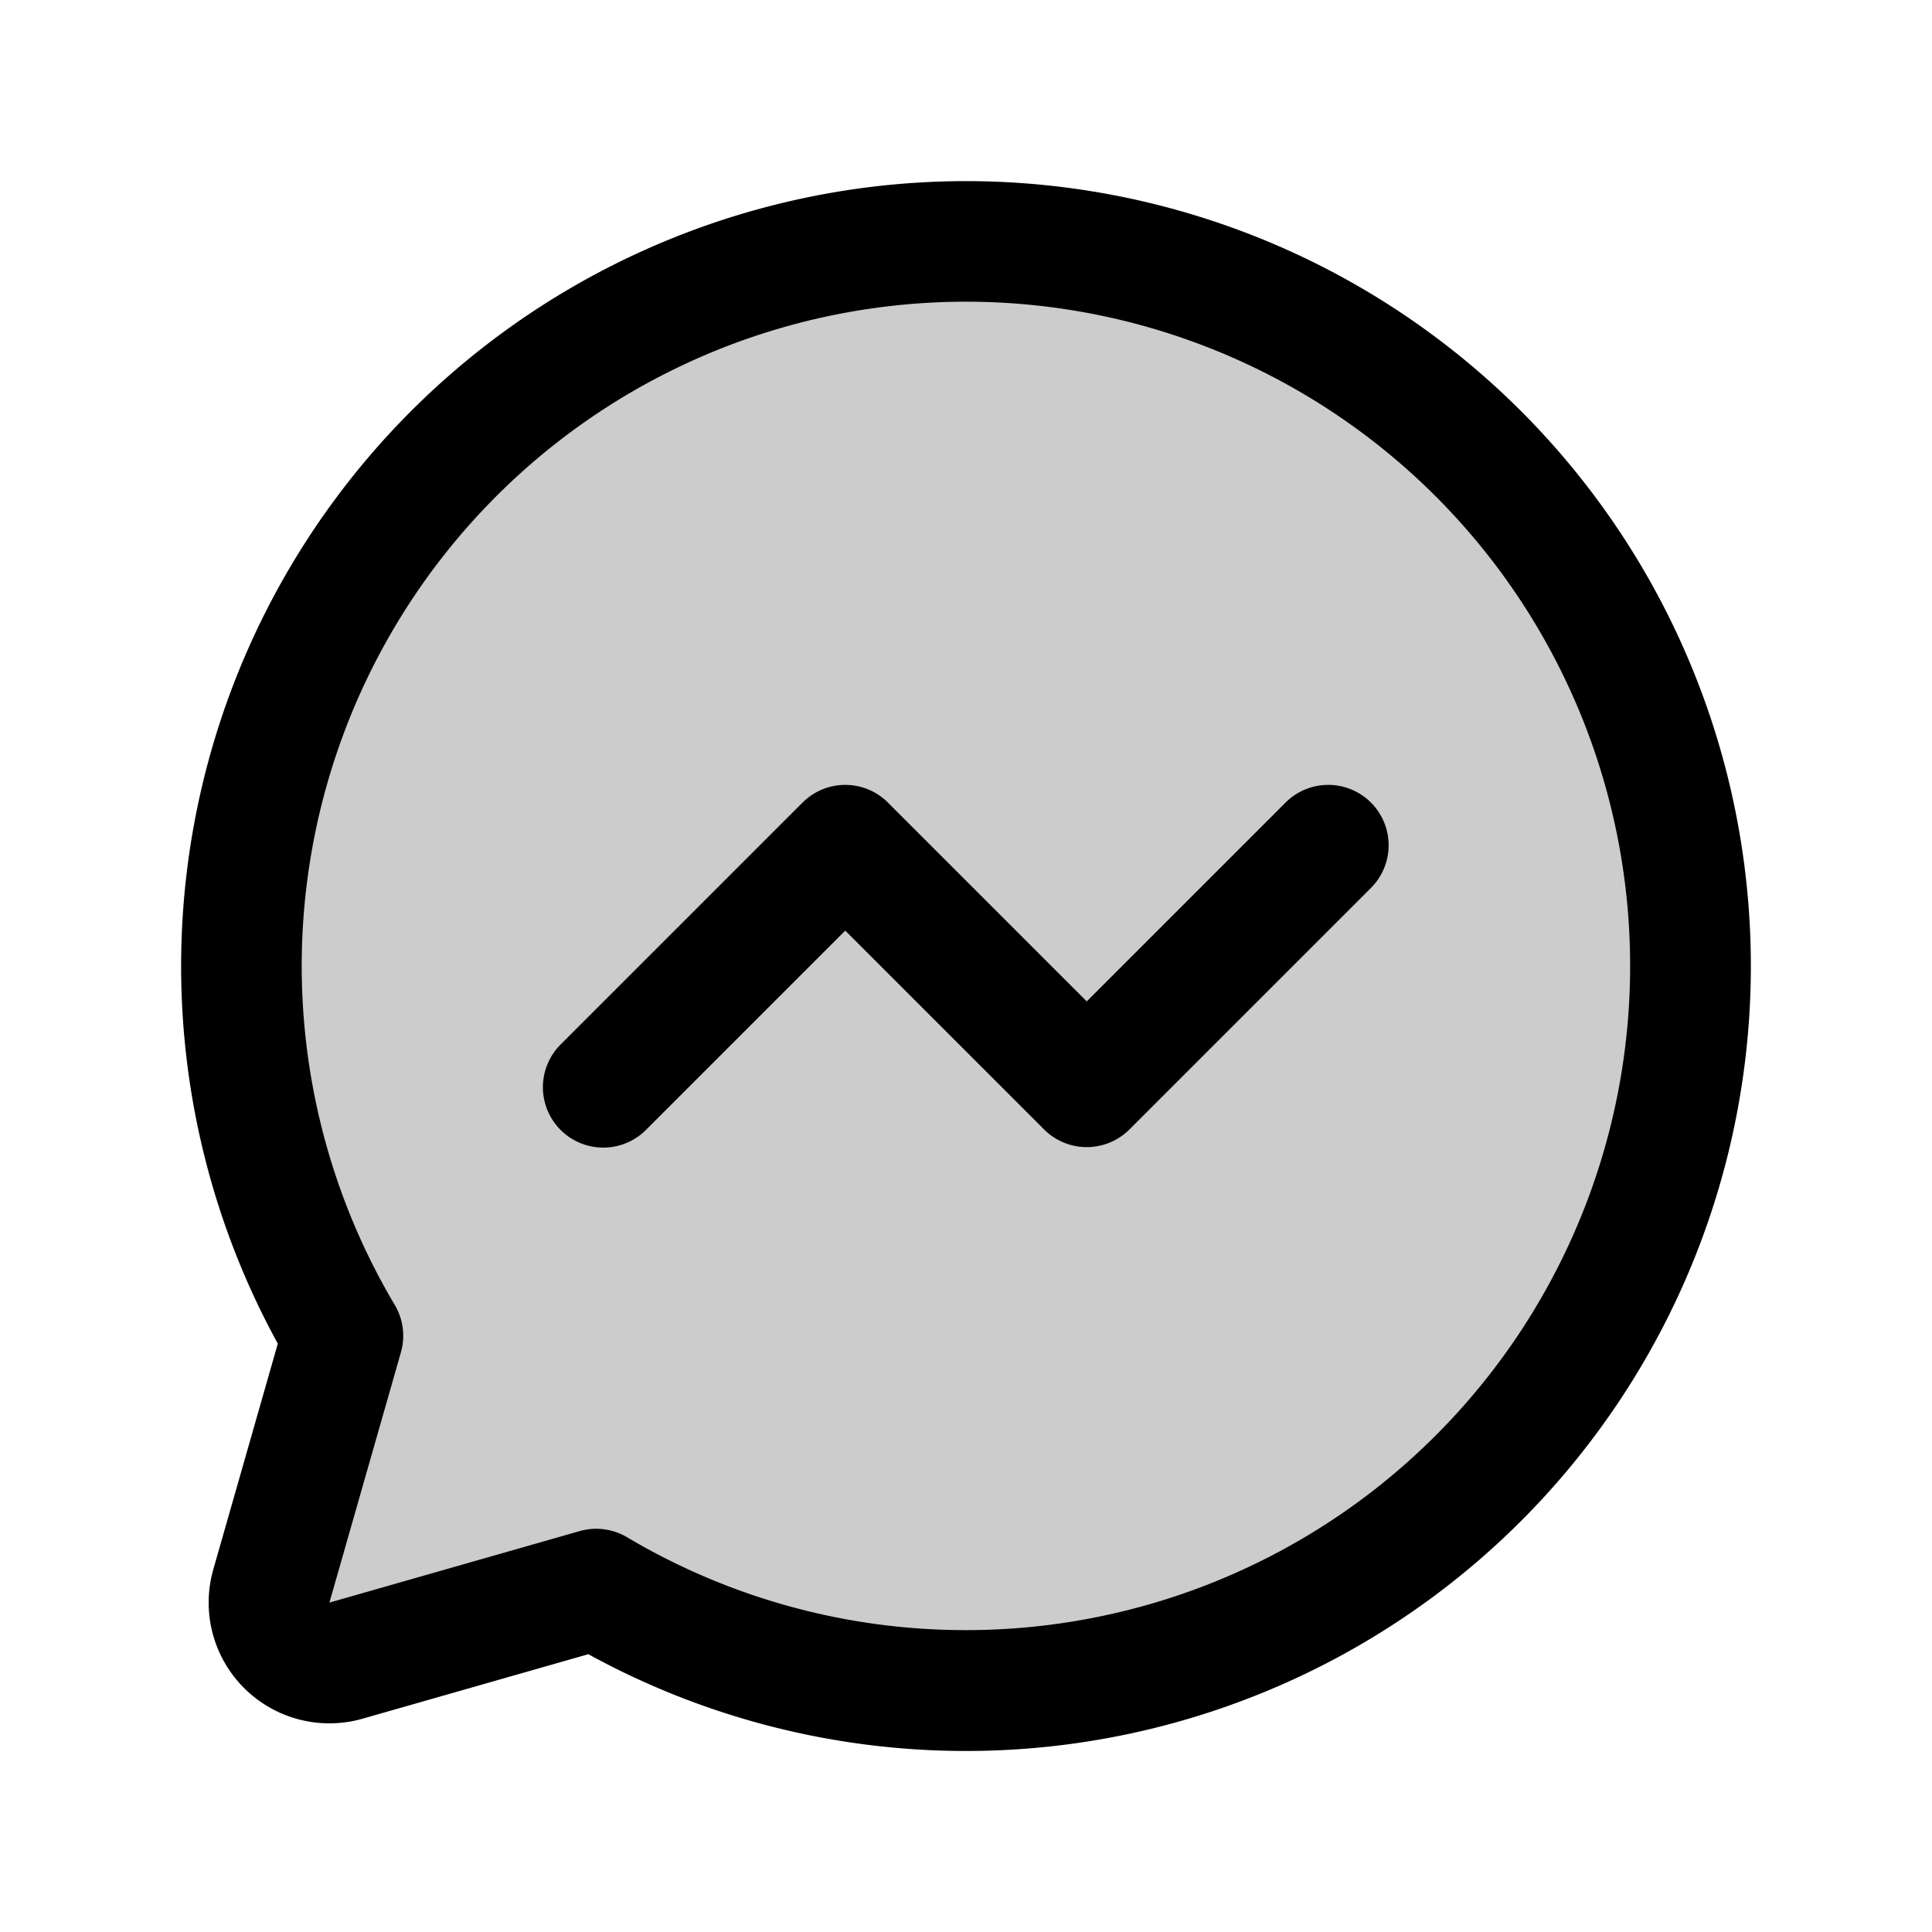
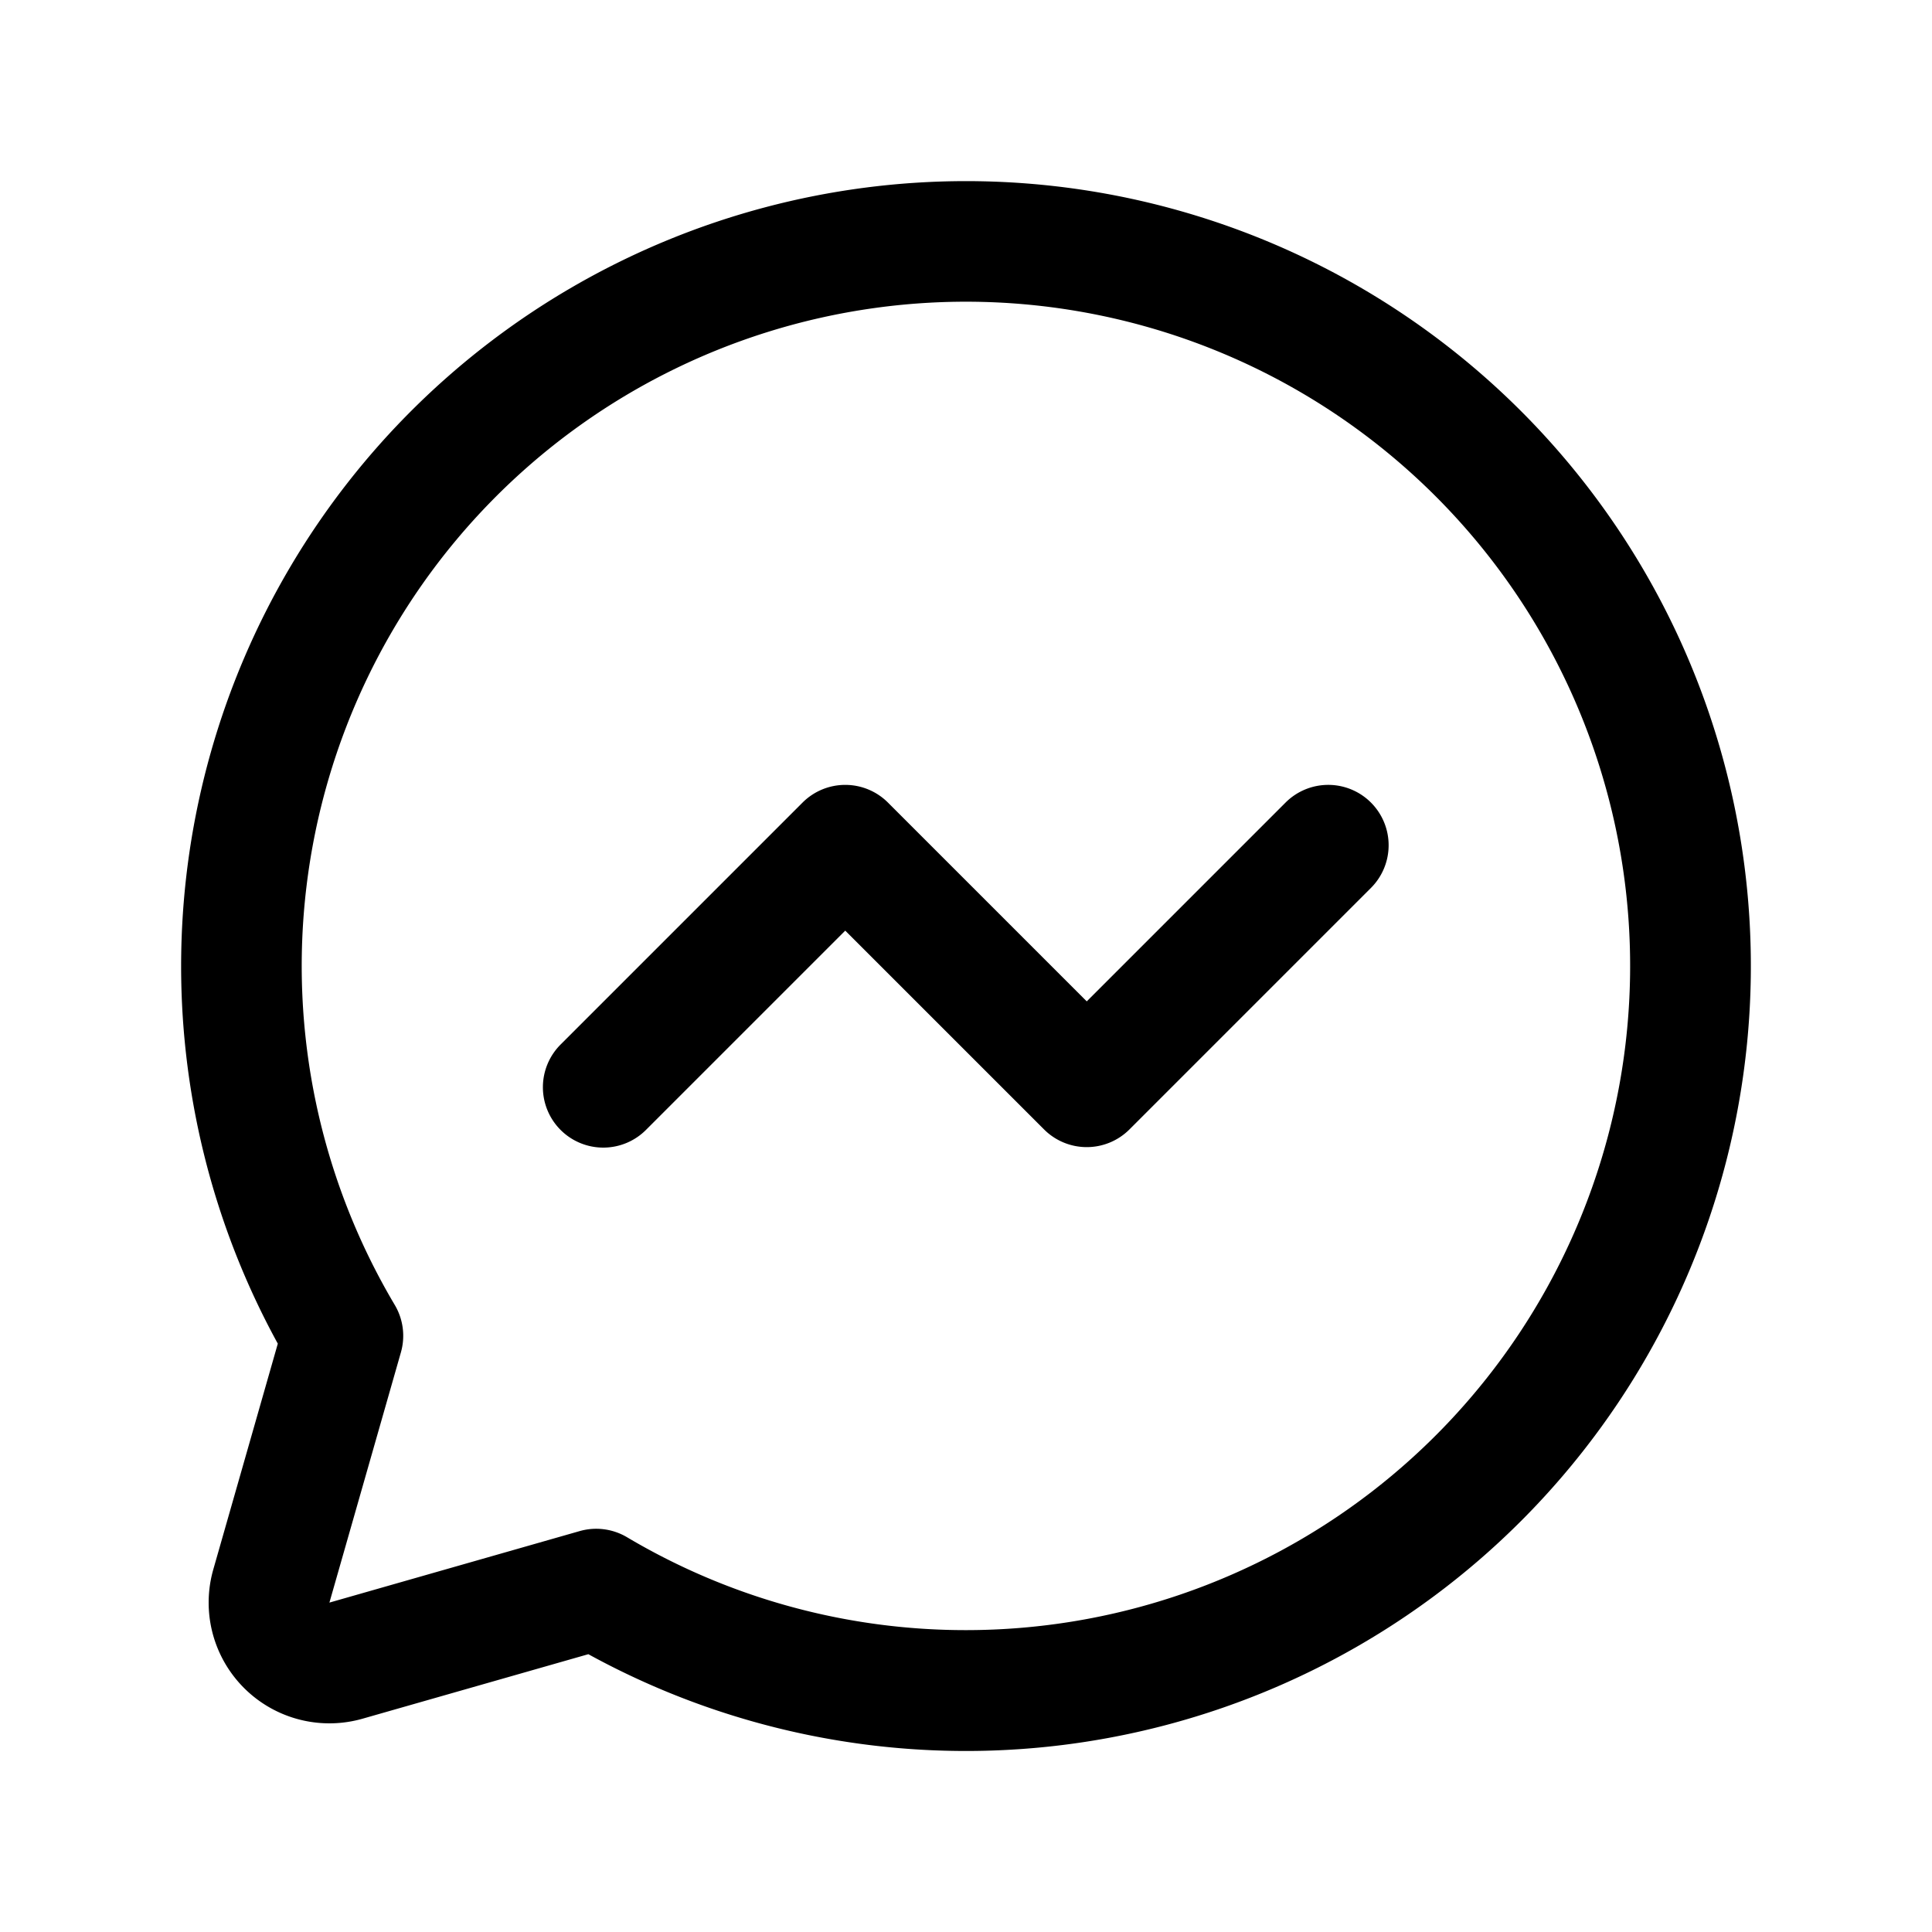
<svg xmlns="http://www.w3.org/2000/svg" fill="#000000" width="800px" height="800px" viewBox="0 0 256 256" id="Flat">
-   <path d="M224,128A96.023,96.023,0,0,1,79.002,210.572l0-.001L45.846,220.044a8,8,0,0,1-9.89-9.89l9.473-33.156-.001 0A96.006,96.006,0,1,1,224,128Z" opacity="0.2" />
  <path d="M128,24A104.028,104.028,0,0,0,36.811,178.041l-8.547,29.915a16,16,0,0,0,19.78,19.78l29.916-8.546A104.007,104.007,0,1,0,128,24Zm0,192a87.872,87.872,0,0,1-44.908-12.305,8.002,8.002,0,0,0-6.287-.816l-33.156,9.473,9.473-33.156a8,8,0,0,0-.816-6.287A88.011,88.011,0,1,1,128,216Zm53.657-109.657a7.999,7.999,0,0,1,0,11.313l-32,32a7.999,7.999,0,0,1-11.313,0L112,123.314,85.657,149.657a8,8,0,1,1-11.313-11.313l32-32a8,8,0,0,1,11.313,0L144,132.687l26.343-26.343A8,8,0,0,1,181.657,106.343Z" />
</svg>